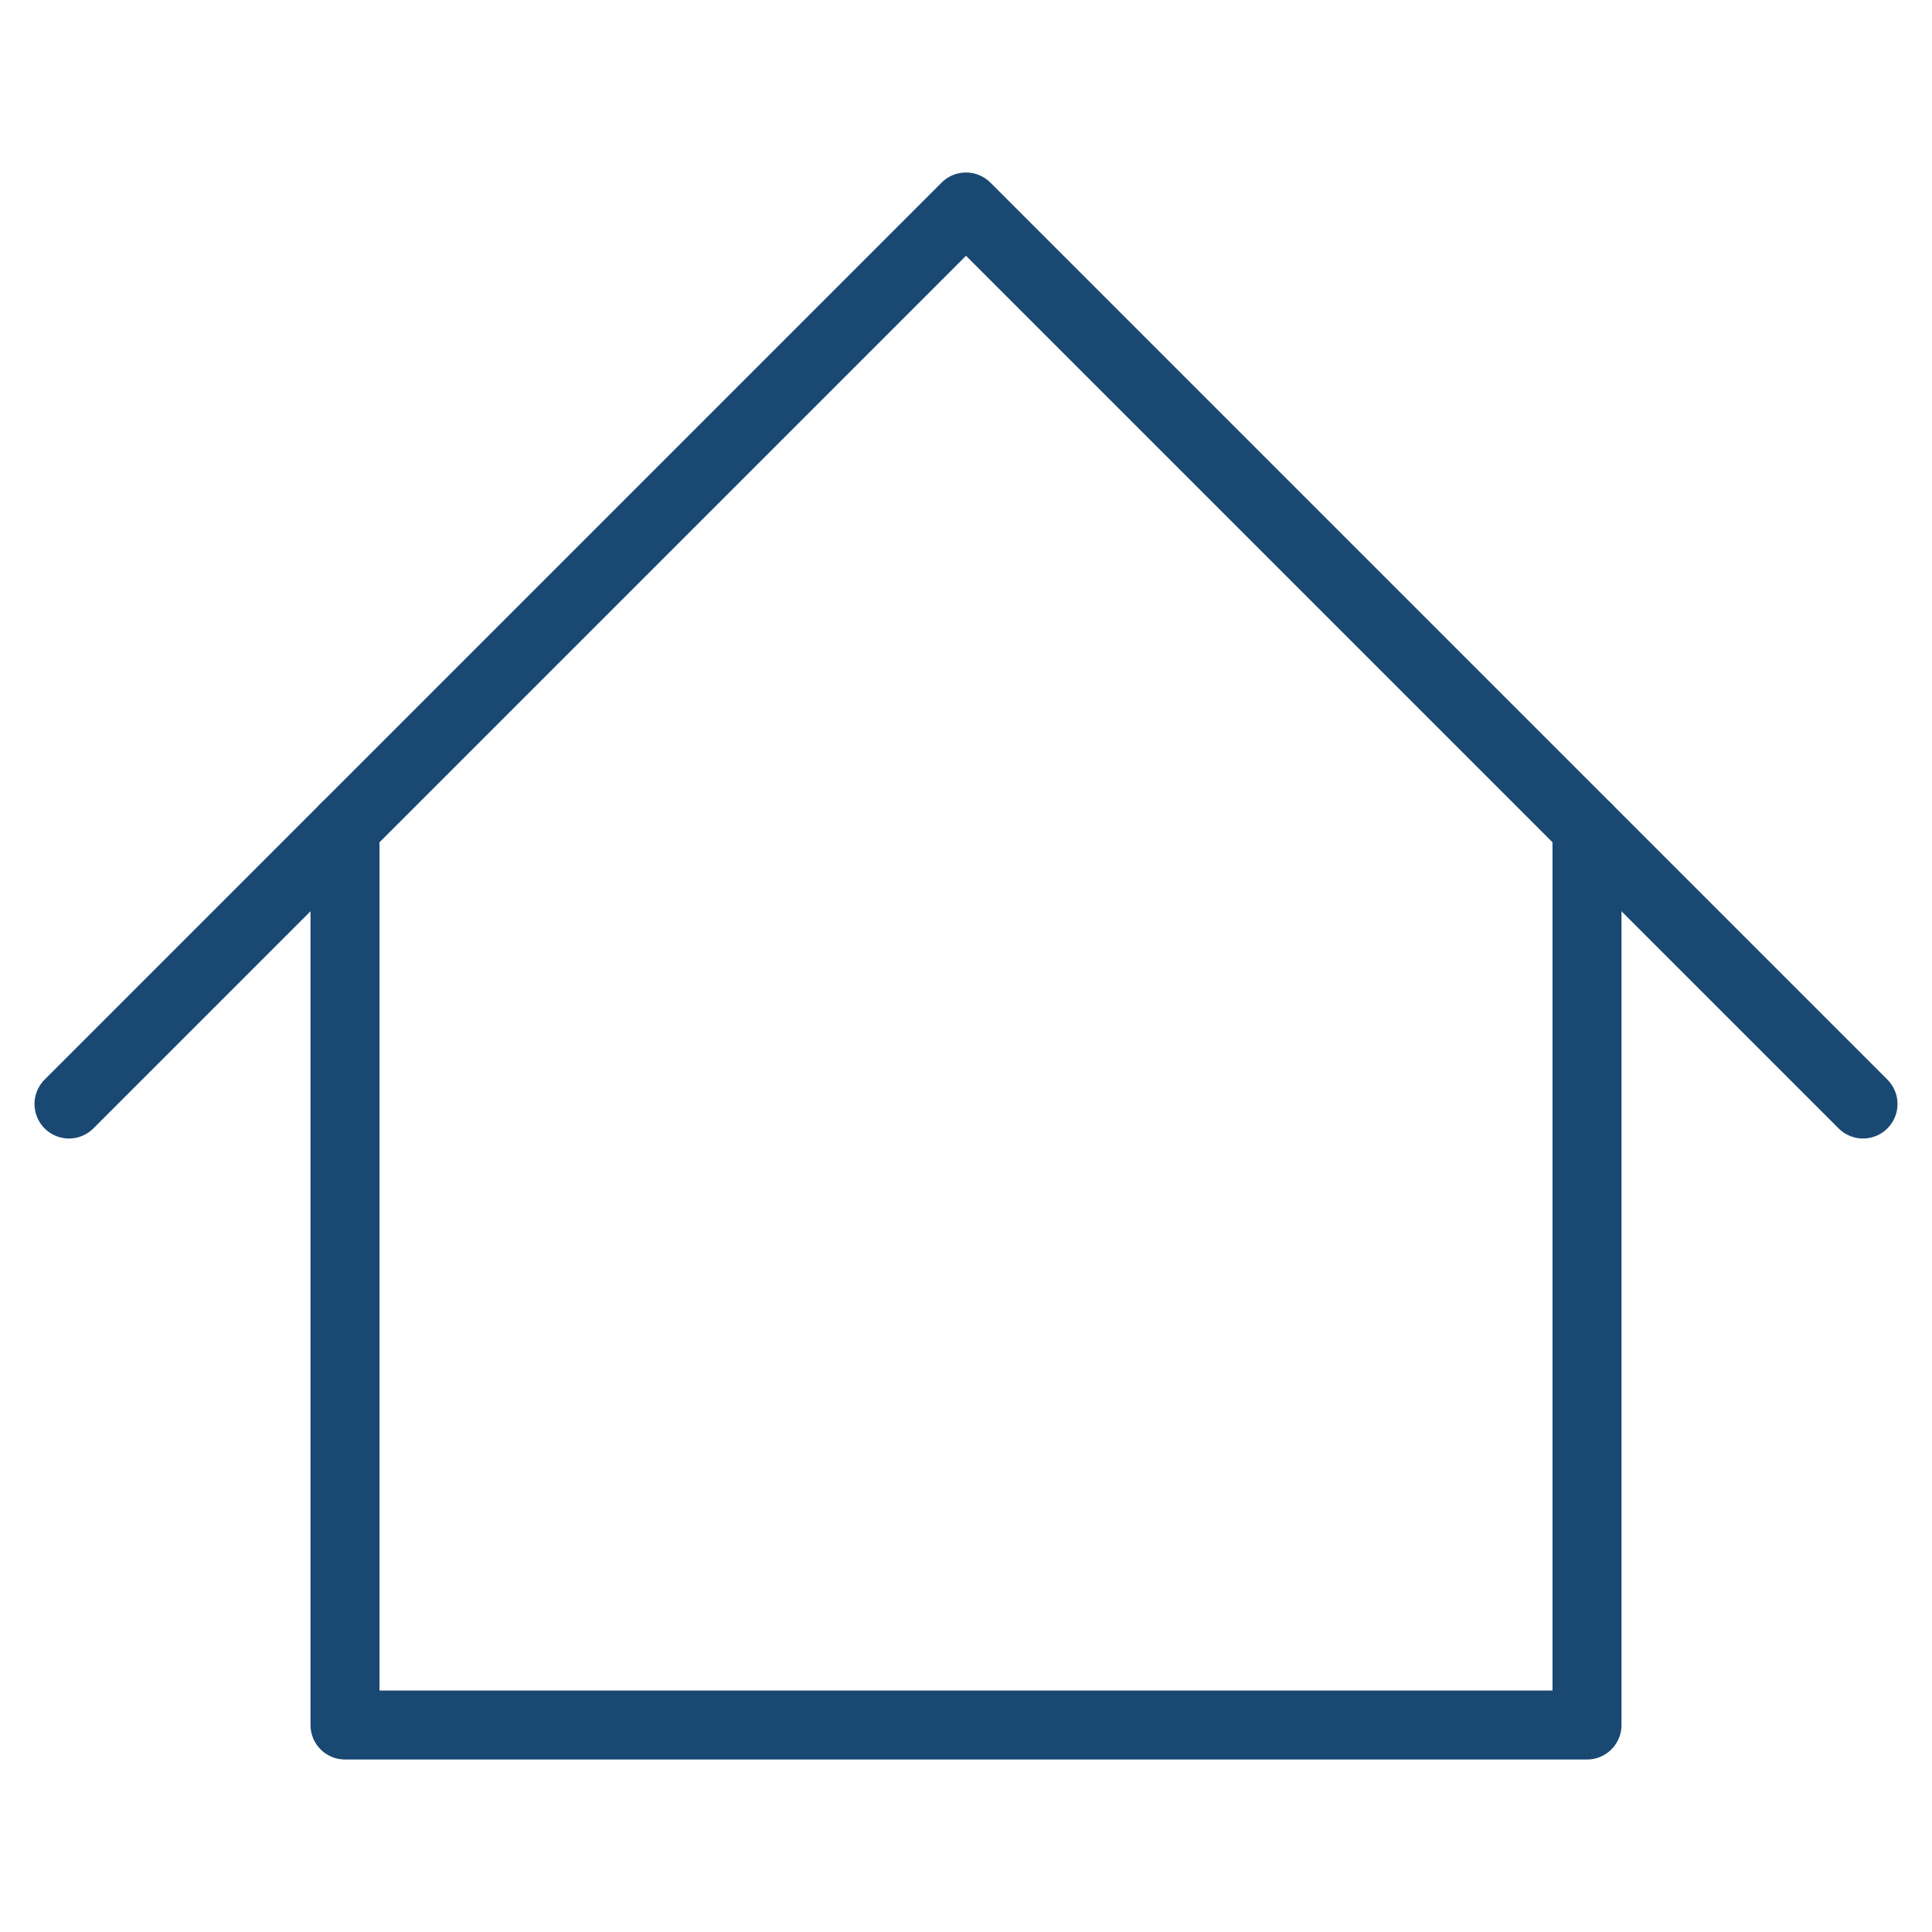
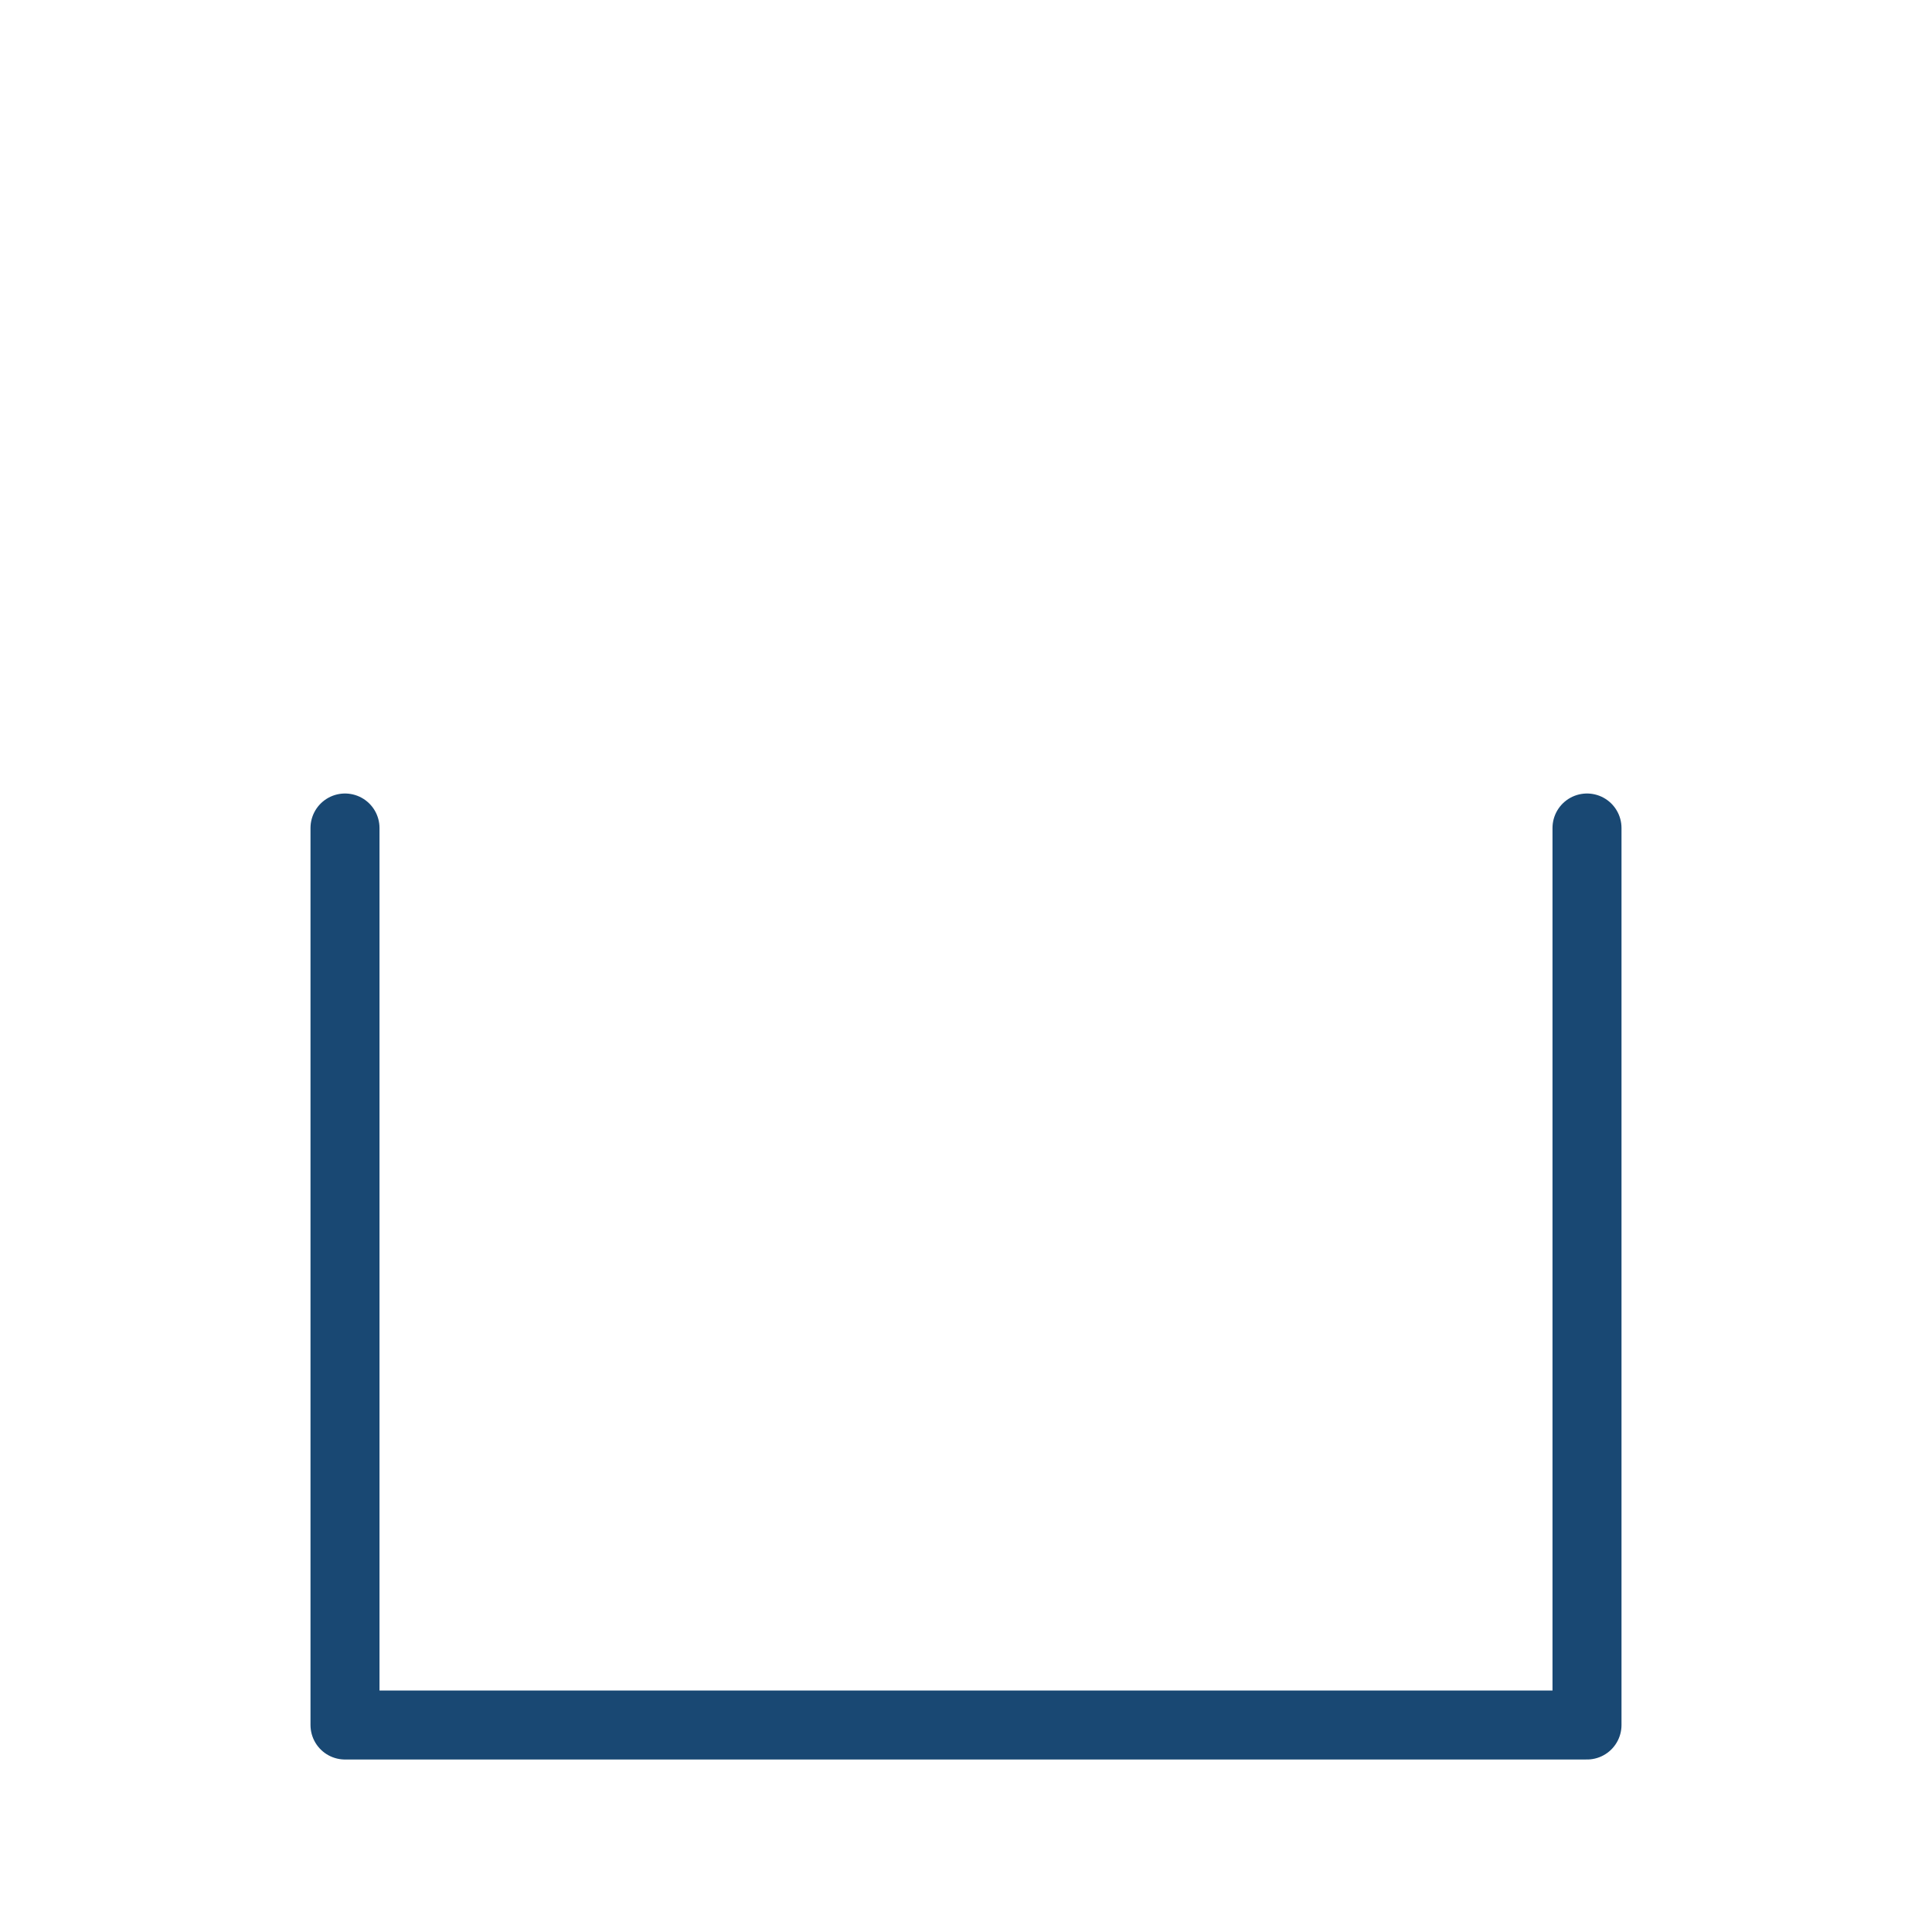
<svg xmlns="http://www.w3.org/2000/svg" width="56" height="56" viewBox="0 0 56 56" fill="none">
  <g id="Home 4">
    <g id="home-4--home-house-roof-shelter">
-       <path id="Vector" d="M2 32L28 6L54 32" stroke="#194873" stroke-width="2" stroke-linecap="round" stroke-linejoin="round" />
      <path id="Vector_2" d="M10 24V50H46V24" stroke="#194873" stroke-width="2" stroke-linecap="round" stroke-linejoin="round" />
    </g>
  </g>
</svg>